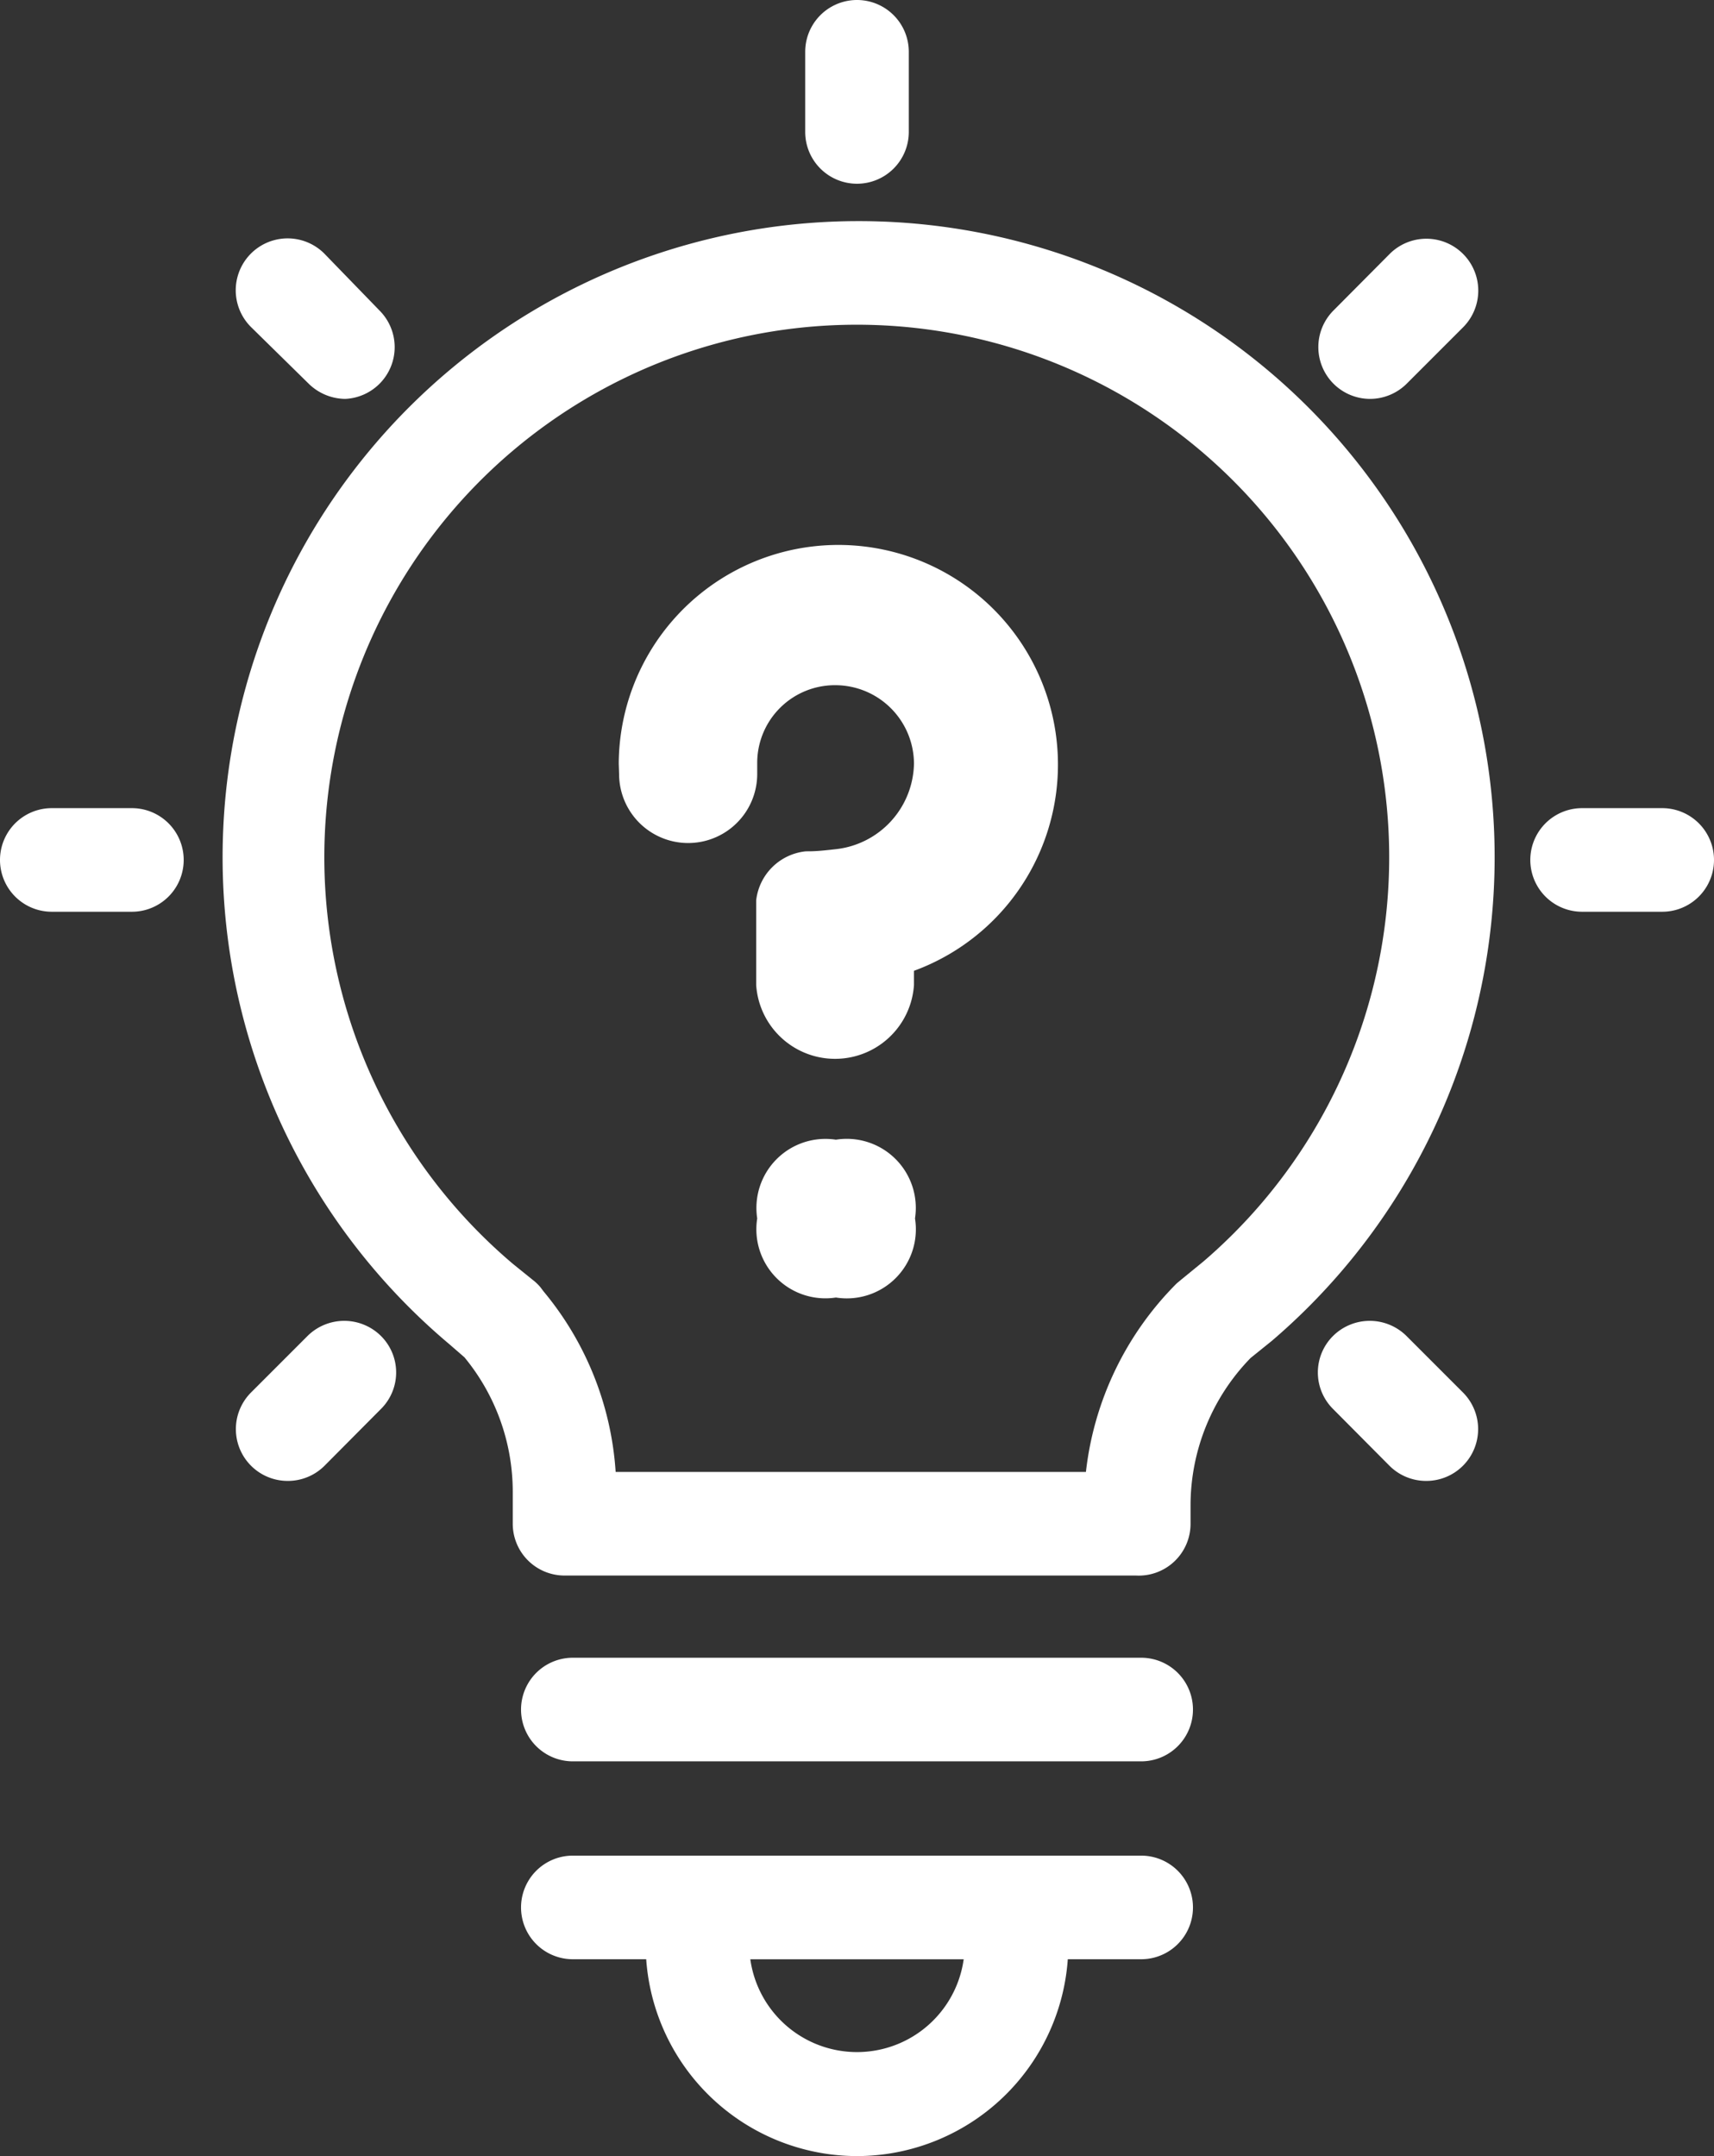
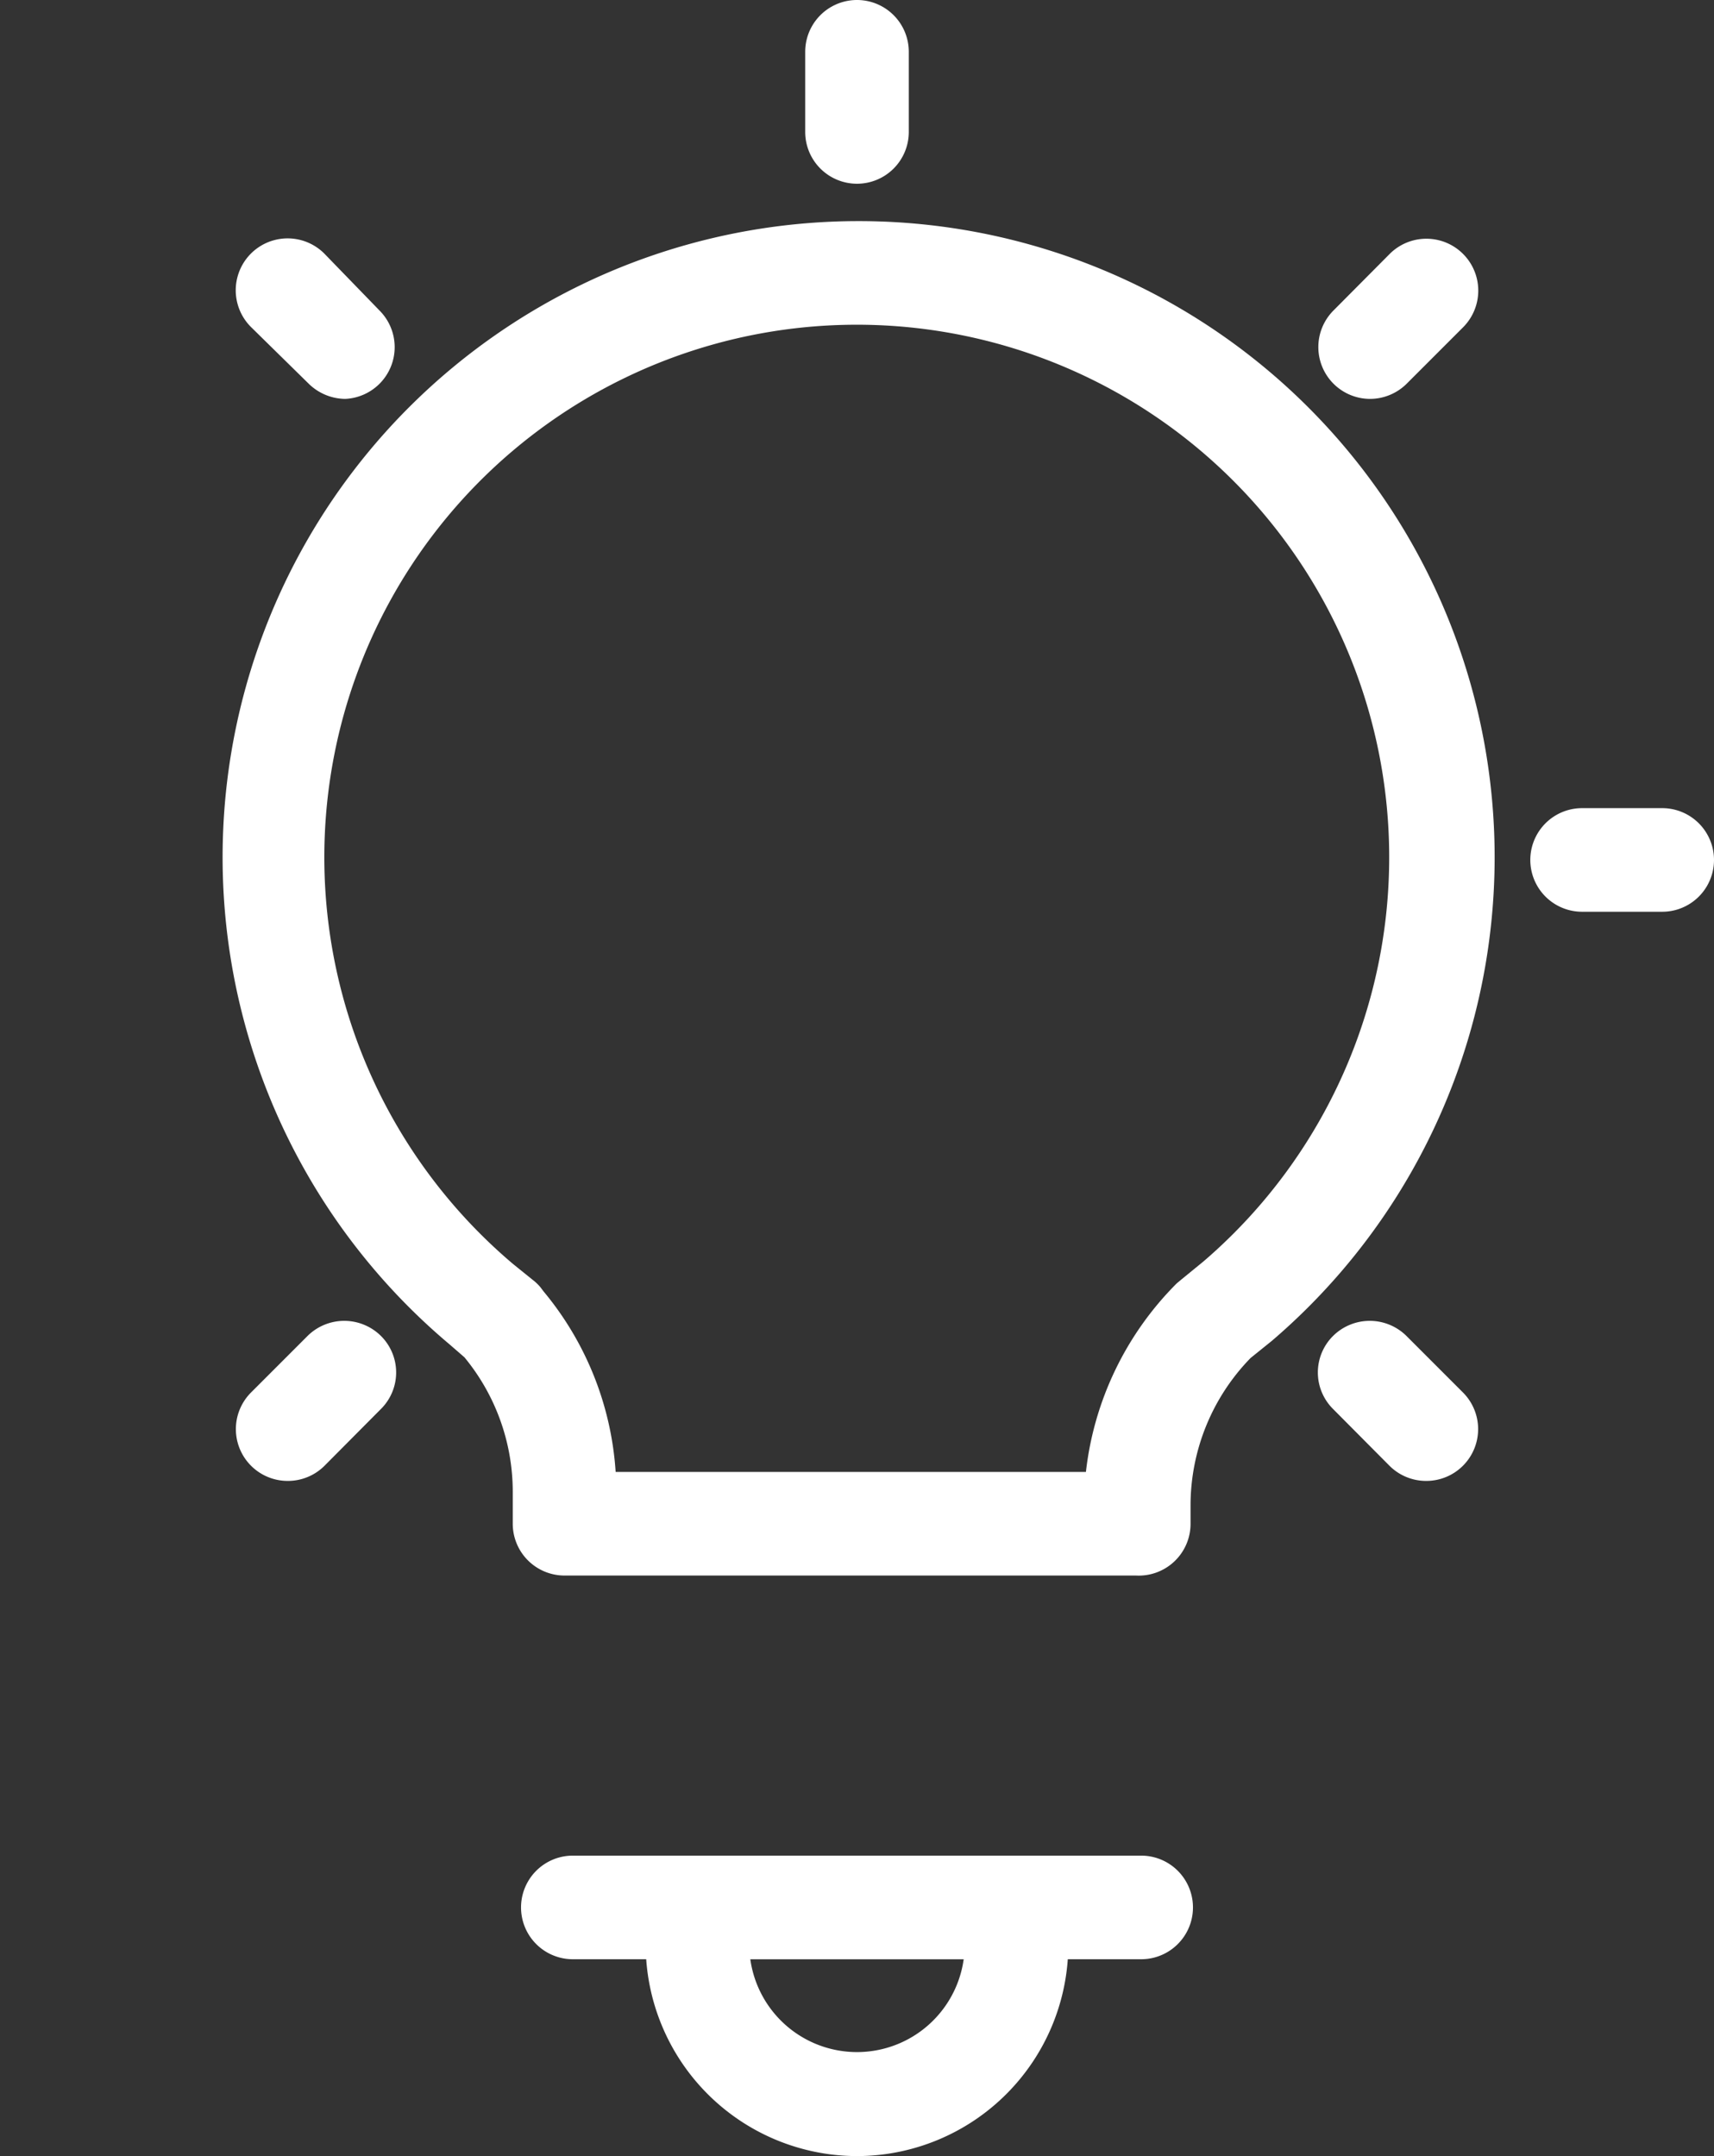
<svg xmlns="http://www.w3.org/2000/svg" viewBox="0 0 49.64 62.43">
  <rect x="0" y="0" width="49.64" height="62.43" fill="#333333" stroke="none" />
  <defs>
    <style>.cls-1{fill:#fff;}</style>
  </defs>
  <g id="Layer_2" data-name="Layer 2">
    <g id="HOMEPAGE_DONE" data-name="HOMEPAGE DONE">
-       <path class="cls-1" d="M17.92,22.11a6.36,6.36,0,1,1,8.55,6v.41a2.29,2.29,0,0,1-4.57,0V26.2c0-.05,0-.09,0-.13a1.61,1.61,0,0,1,1.44-1.42c.2,0,.33,0,.85-.06a2.54,2.54,0,0,0,2.28-2.48,2.28,2.28,0,0,0-2.28-2.27,2.25,2.25,0,0,0-2.26,2.24h0v.33a2,2,0,1,1-4,0ZM24.21,33a2,2,0,0,1,2.29,2.28,2,2,0,0,1-2.29,2.29,2,2,0,0,1-2.28-2.29A2,2,0,0,1,24.21,33Z" />
      <path class="cls-1" d="M32.9,45.62H16.35a1.5,1.5,0,0,1-1.5-1.5v-.93a6.12,6.12,0,0,0-1.4-3.89h0L13,38.91a18.42,18.42,0,1,1,23.84-.09l0,0-.62.5a6.12,6.12,0,0,0-1.74,4.27v.51A1.5,1.5,0,0,1,32.9,45.62Zm-15.07-3H31.45a9.17,9.17,0,0,1,2.63-5.46l.12-.1.66-.54a15.42,15.42,0,1,0-20,.08l.57.46a1.45,1.45,0,0,1,.22.21l.09.12A9.09,9.09,0,0,1,17.83,42.62Zm18-4.94h0Z" />
-       <path class="cls-1" d="M33.05,51H16.59a1.5,1.5,0,1,1,0-3H33.05a1.5,1.5,0,0,1,0,3Z" />
      <path class="cls-1" d="M33.05,56.73H16.59a1.5,1.5,0,1,1,0-3H33.05a1.5,1.5,0,0,1,0,3Z" />
      <path class="cls-1" d="M24.82,62.43a6.13,6.13,0,0,1-6.12-6.12V55.23a1.5,1.5,0,0,1,1.5-1.5h9.24a1.5,1.5,0,0,1,1.5,1.5v1.08A6.13,6.13,0,0,1,24.82,62.43Zm-3.09-5.7a3.12,3.12,0,0,0,6.18,0Z" />
      <path class="cls-1" d="M24.82,5.32a1.5,1.5,0,0,1-1.5-1.5V1.5a1.5,1.5,0,0,1,3,0V3.82A1.5,1.5,0,0,1,24.82,5.32Z" />
-       <path class="cls-1" d="M3.82,26.4H1.5a1.5,1.5,0,0,1,0-3H3.82a1.5,1.5,0,0,1,0,3Z" />
      <path class="cls-1" d="M48.14,26.4H45.82a1.5,1.5,0,0,1,0-3h2.32a1.5,1.5,0,0,1,0,3Z" />
      <path class="cls-1" d="M10,11.55a1.53,1.53,0,0,1-1.06-.44L7.27,9.47A1.5,1.5,0,0,1,9.39,7.34L11,9A1.5,1.5,0,0,1,10,11.55Z" />
      <path class="cls-1" d="M41.31,42.88a1.5,1.5,0,0,1-1.06-.43L38.61,40.8a1.49,1.49,0,0,1,0-2.12,1.51,1.51,0,0,1,2.12,0l1.64,1.64a1.5,1.5,0,0,1-1.06,2.56Z" />
      <path class="cls-1" d="M39.67,11.55A1.5,1.5,0,0,1,38.61,9l1.64-1.65a1.5,1.5,0,1,1,2.12,2.13l-1.64,1.64A1.51,1.51,0,0,1,39.67,11.55Z" />
      <path class="cls-1" d="M8.33,42.88a1.5,1.5,0,0,1-1.06-2.56l1.64-1.64a1.51,1.51,0,0,1,2.12,0,1.49,1.49,0,0,1,0,2.12L9.39,42.45A1.5,1.5,0,0,1,8.33,42.88Z" />
    </g>
  </g>
</svg>